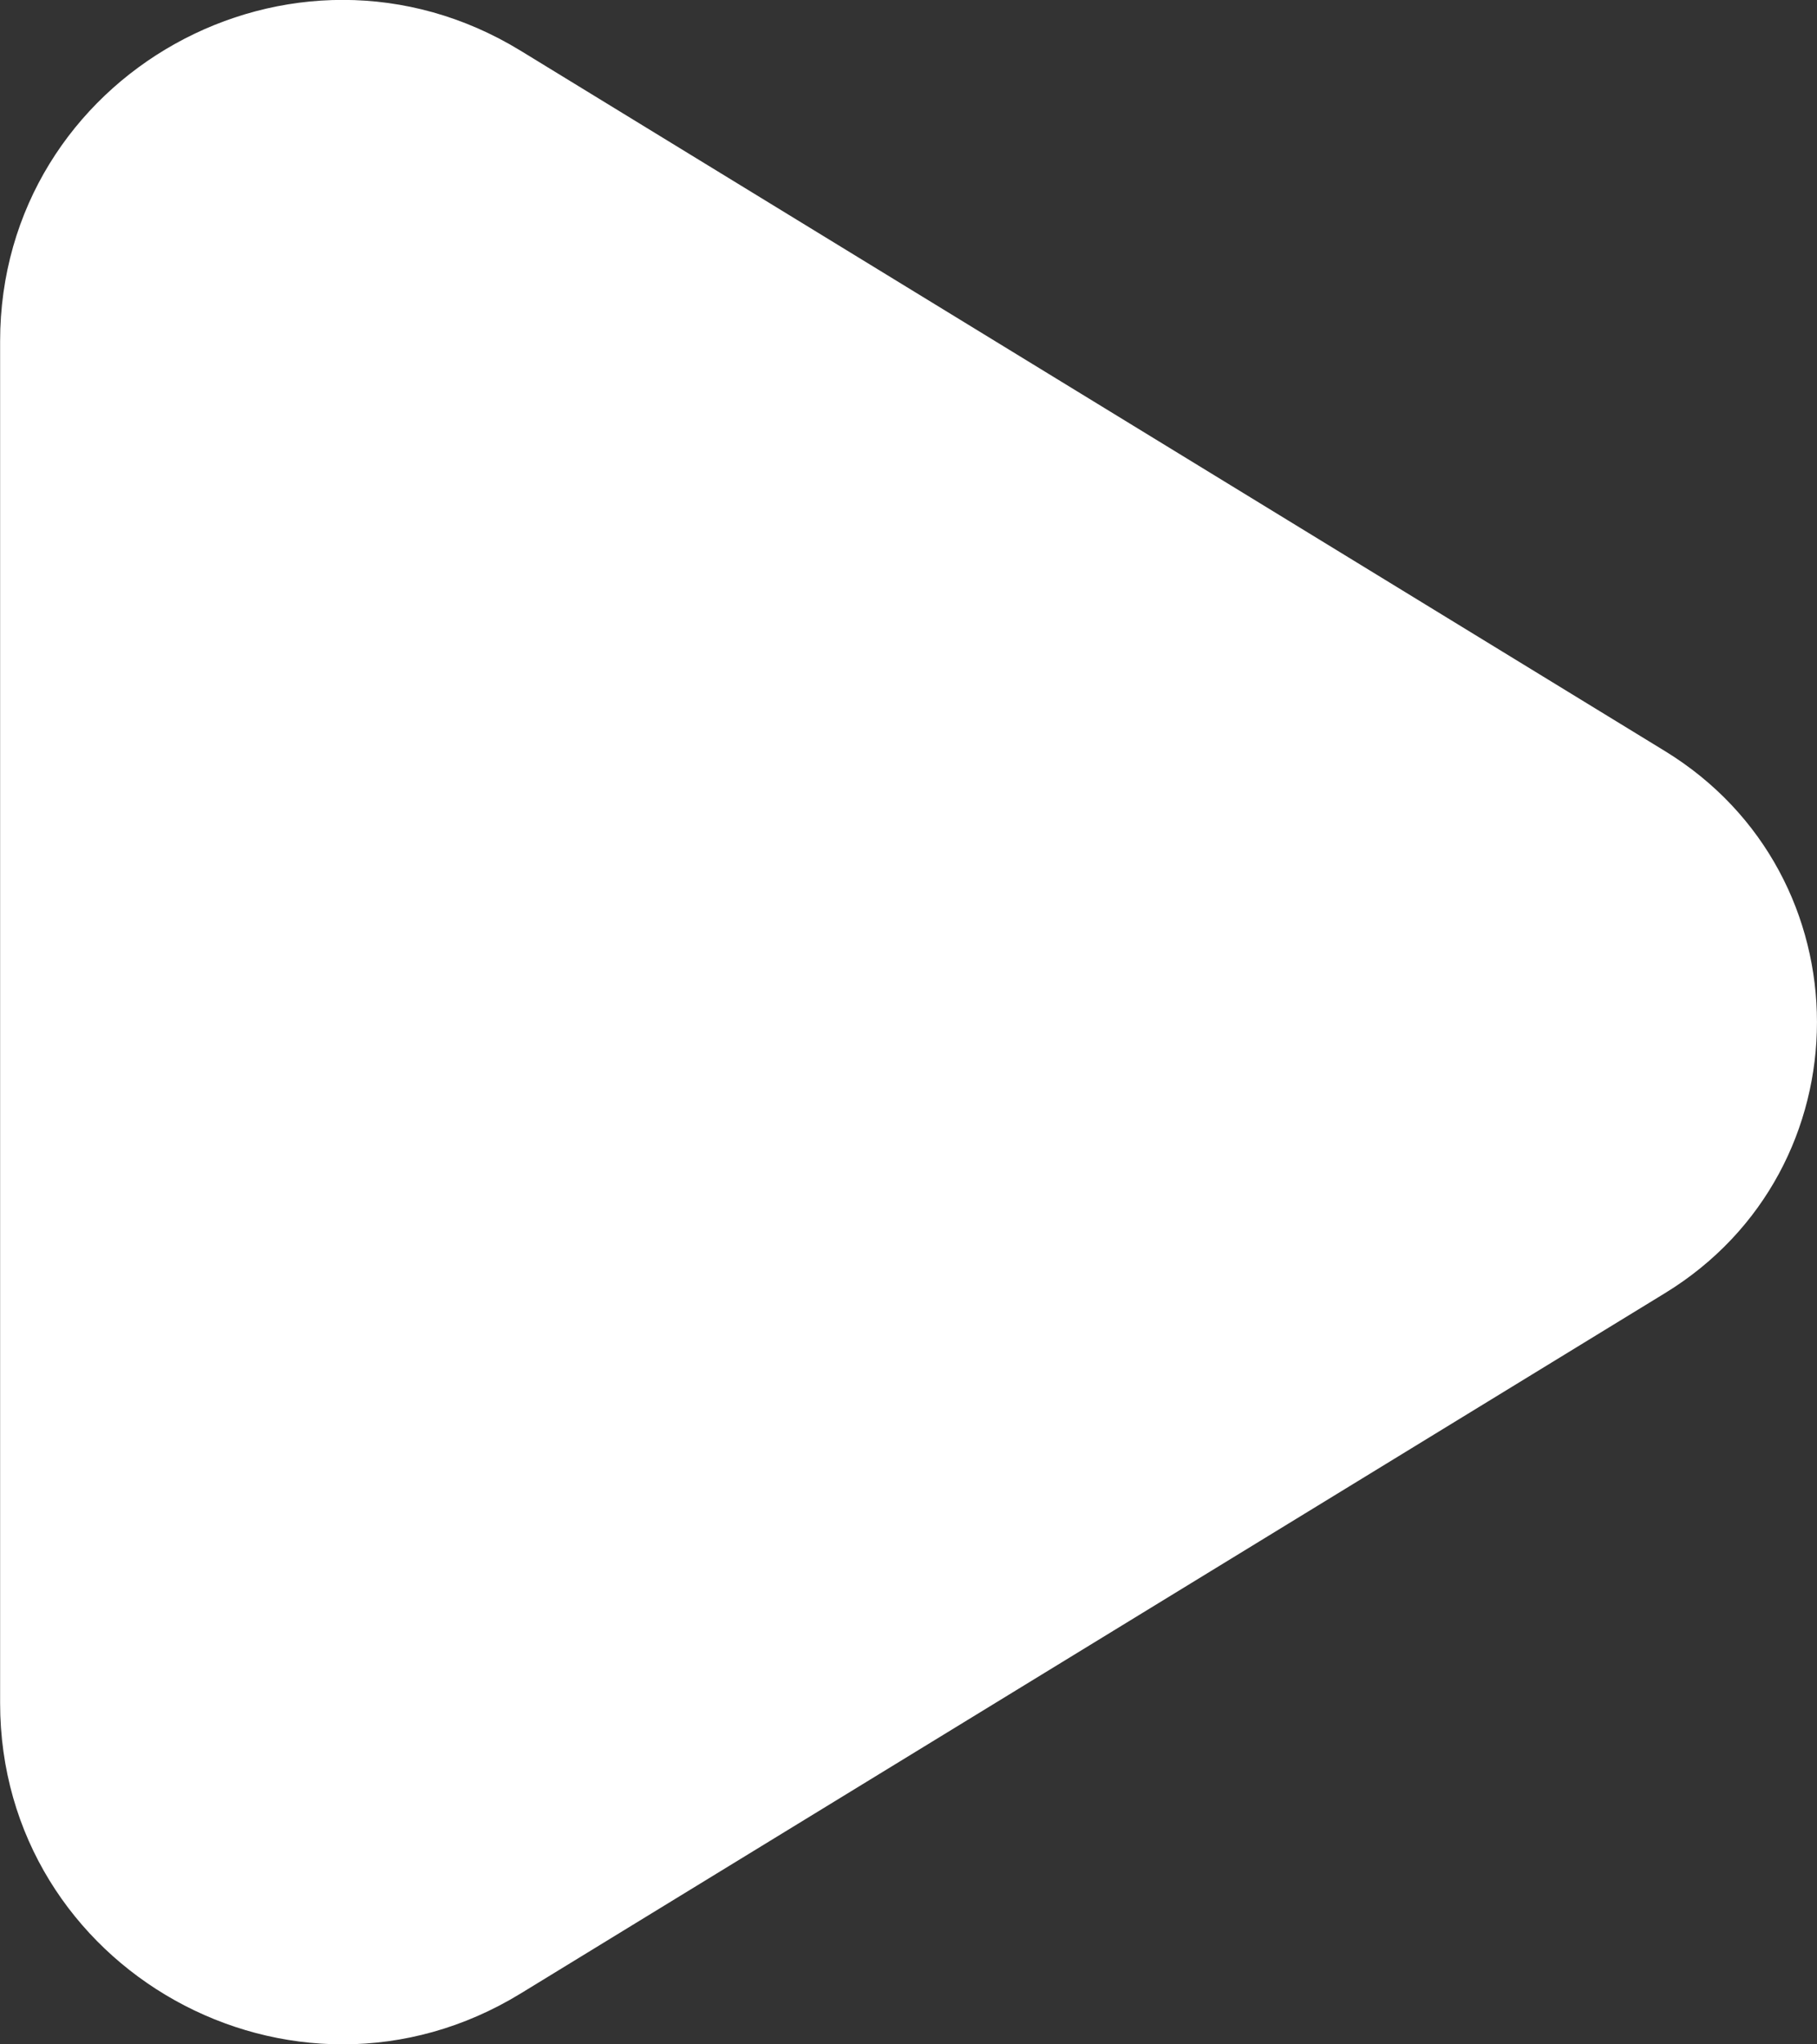
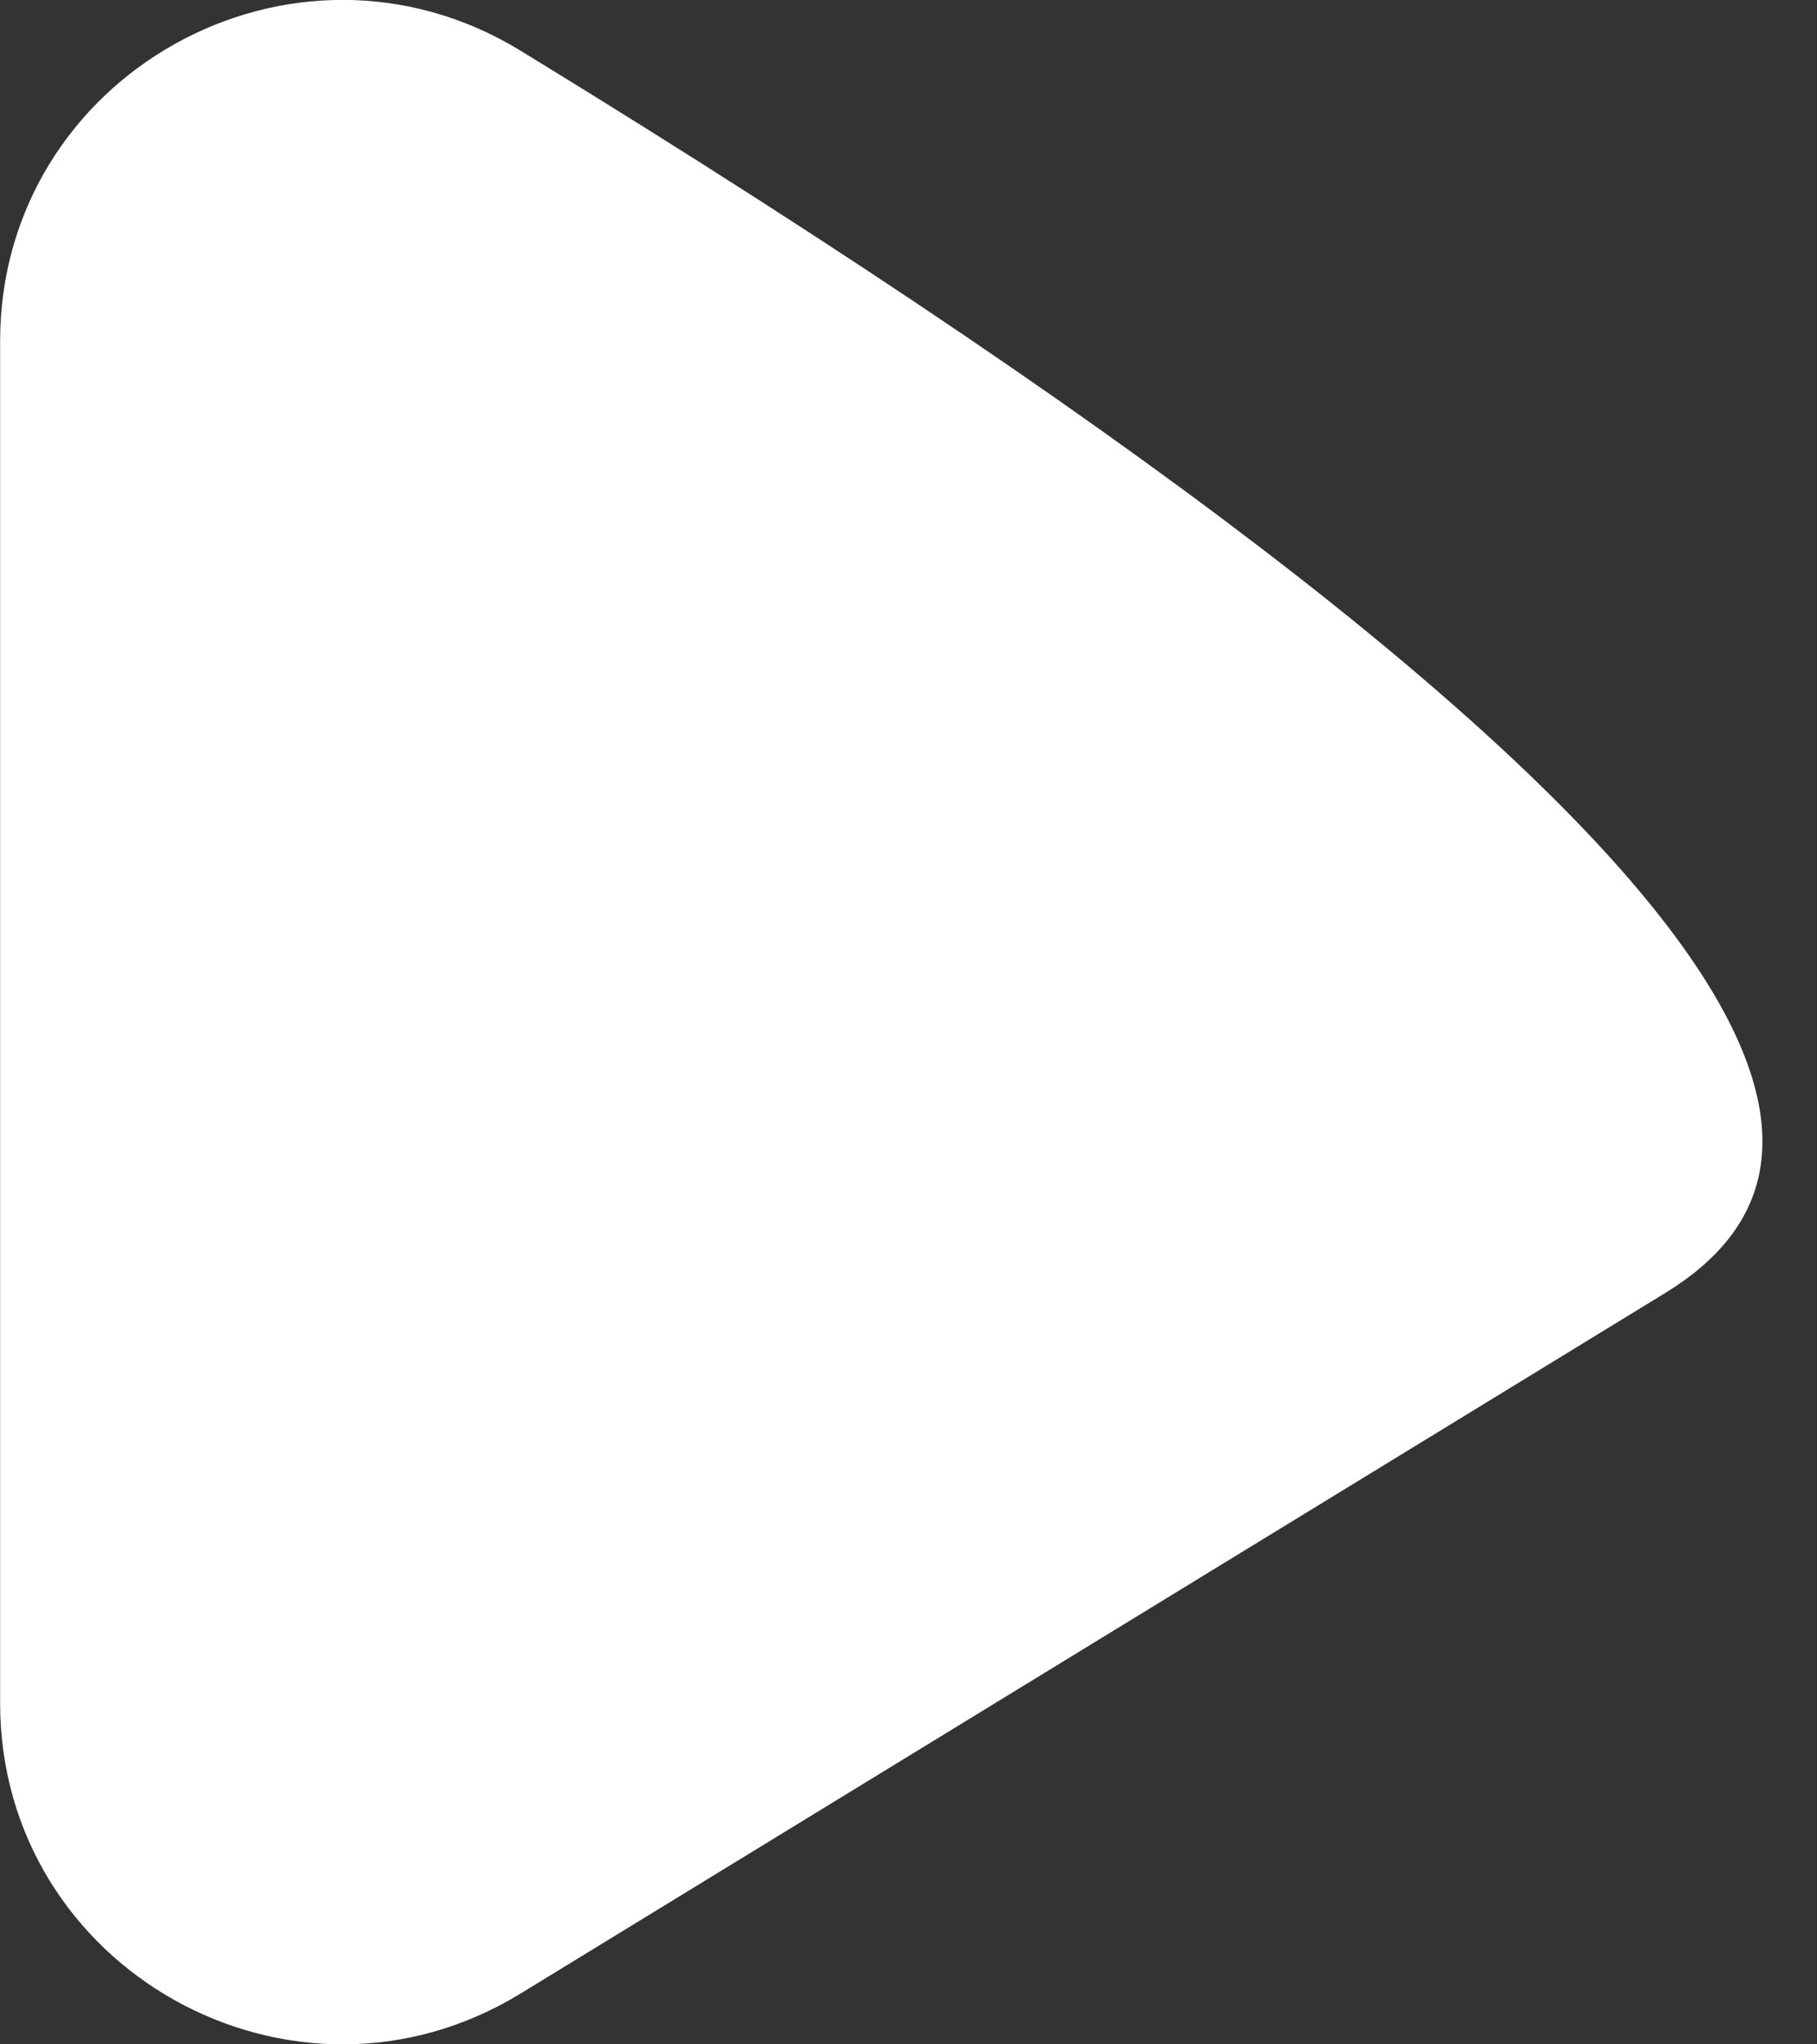
<svg xmlns="http://www.w3.org/2000/svg" width="16" height="18" viewBox="0 0 16 18" fill="none">
  <rect x="0" y="0" width="16" height="18" fill="#333333" stroke="none" />
-   <path d="M14.661 11.386L4.585 17.552C2.58 18.779 0.001 17.34 0.001 14.994V3.005C0.001 0.659 2.58 -0.78 4.585 0.447L14.661 6.613C16.446 7.706 16.446 10.294 14.661 11.386Z" fill="white" />
+   <path d="M14.661 11.386L4.585 17.552C2.58 18.779 0.001 17.34 0.001 14.994V3.005C0.001 0.659 2.58 -0.78 4.585 0.447C16.446 7.706 16.446 10.294 14.661 11.386Z" fill="white" />
</svg>